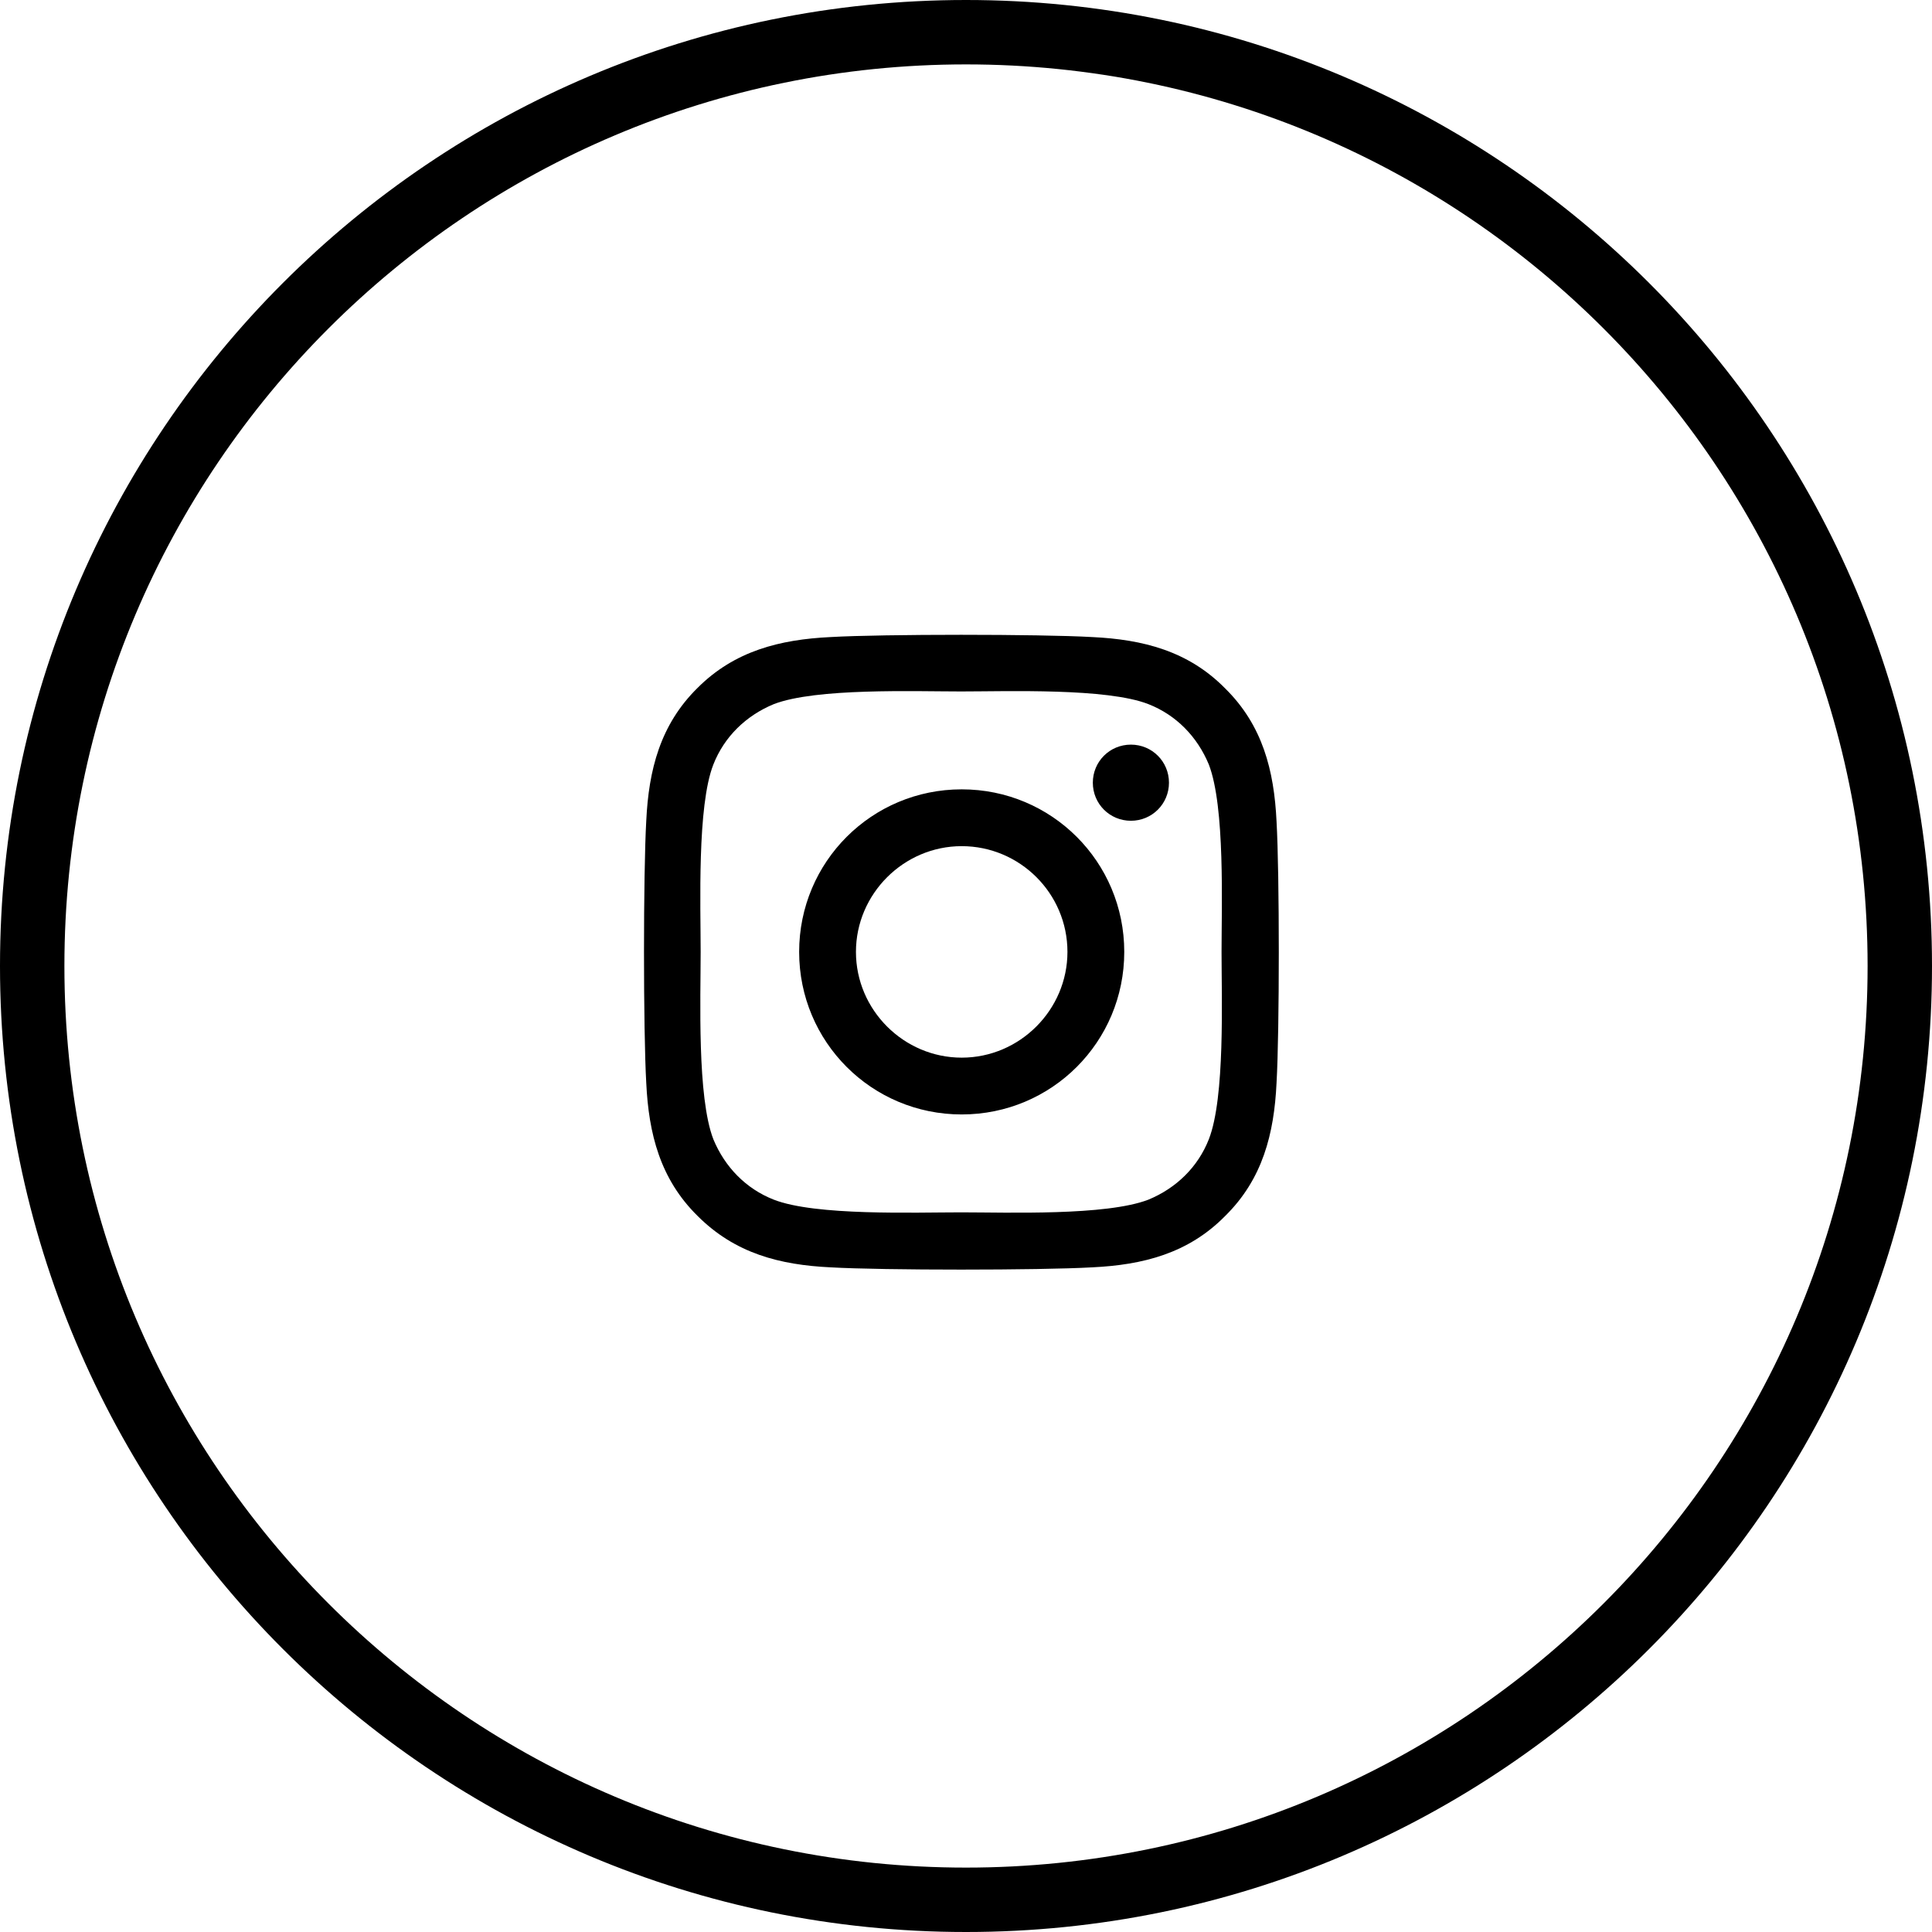
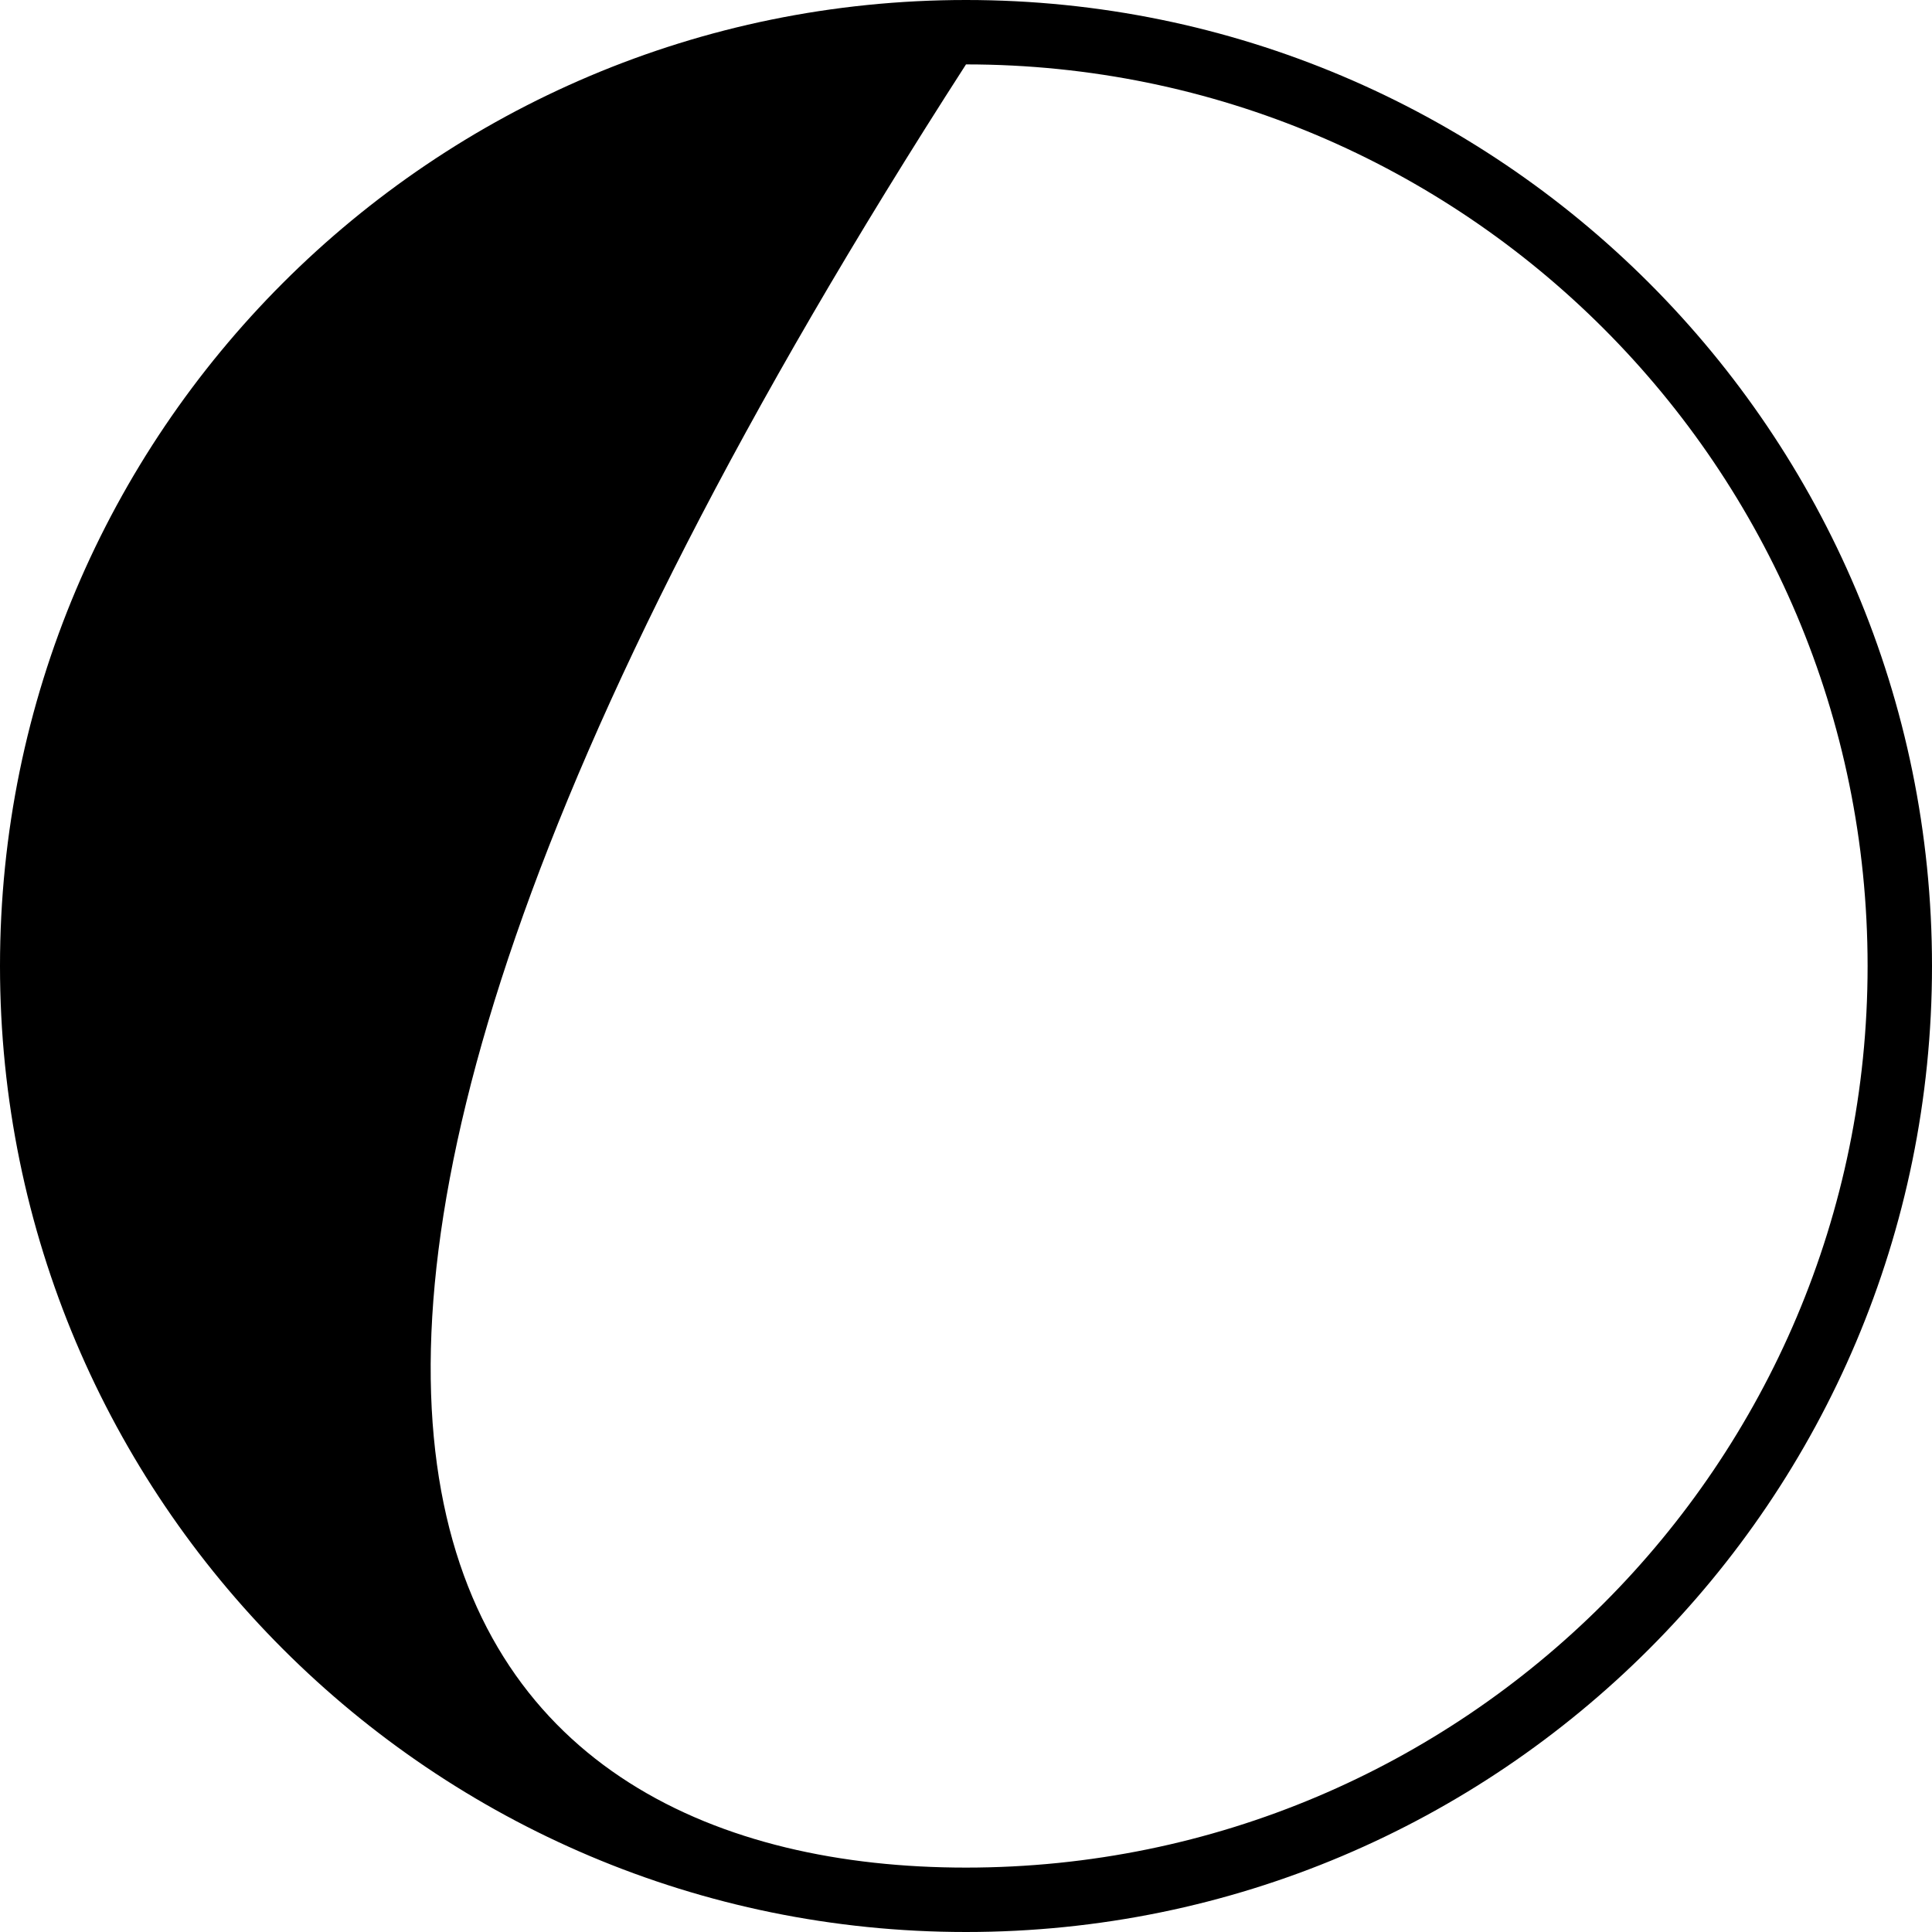
<svg xmlns="http://www.w3.org/2000/svg" width="210" height="210" viewBox="0 0 210 210" fill="none">
-   <path fill-rule="evenodd" clip-rule="evenodd" d="M105 203C159.124 203 203 159.124 203 105C203 50.876 159.124 7 105 7C50.876 7 7 50.876 7 105C7 159.124 50.876 203 105 203ZM105 210C162.99 210 210 162.99 210 105C210 47.01 162.99 0 105 0C47.01 0 0 47.01 0 105C0 162.99 47.01 210 105 210Z" fill="black" />
-   <path d="M138.754 117.72C138.491 123.238 137.243 128.164 133.171 132.171C129.164 136.243 124.238 137.491 118.72 137.754C113.006 138.082 95.928 138.082 90.28 137.754C84.762 137.491 79.902 136.243 75.829 132.171C71.757 128.164 70.509 123.238 70.246 117.72C69.918 112.006 69.918 94.928 70.246 89.214C70.509 83.697 71.757 78.77 75.829 74.764C79.836 70.757 84.762 69.509 90.28 69.246C95.928 68.918 113.006 68.918 118.72 69.246C124.238 69.509 129.164 70.757 133.171 74.829C137.243 78.836 138.491 83.762 138.754 89.28C139.082 94.994 139.082 112.006 138.754 117.72ZM132.777 103.467C132.777 98.475 133.171 87.703 131.397 83.105C130.149 80.084 127.85 77.719 124.829 76.537C120.297 74.764 109.525 75.158 104.467 75.158C99.41 75.158 88.703 74.764 84.105 76.537C81.084 77.785 78.719 80.084 77.537 83.105C75.764 87.638 76.158 98.41 76.158 103.467C76.158 108.525 75.764 119.231 77.537 123.829C78.785 126.85 81.084 129.215 84.105 130.397C88.638 132.171 99.41 131.777 104.467 131.777C109.525 131.777 120.231 132.171 124.829 130.397C127.85 129.149 130.215 126.85 131.397 123.829C133.171 119.297 132.777 108.525 132.777 103.467ZM122.202 103.467C122.202 113.254 114.32 121.136 104.533 121.136C94.746 121.136 86.864 113.254 86.864 103.467C86.864 93.68 94.746 85.798 104.533 85.798C114.32 85.798 122.202 93.68 122.202 103.467ZM116.027 103.467C116.027 97.096 110.838 91.973 104.533 91.973C98.227 91.973 93.038 97.162 93.038 103.467C93.038 109.773 98.227 114.962 104.533 114.962C110.838 114.962 116.027 109.773 116.027 103.467ZM122.924 89.214C120.625 89.214 118.786 87.375 118.786 85.076C118.786 82.777 120.625 80.938 122.924 80.938C125.223 80.938 127.062 82.777 127.062 85.076C127.062 87.375 125.223 89.214 122.924 89.214Z" fill="black" />
+   <path fill-rule="evenodd" clip-rule="evenodd" d="M105 203C159.124 203 203 159.124 203 105C203 50.876 159.124 7 105 7C7 159.124 50.876 203 105 203ZM105 210C162.99 210 210 162.99 210 105C210 47.01 162.99 0 105 0C47.01 0 0 47.01 0 105C0 162.99 47.01 210 105 210Z" fill="black" />
</svg>